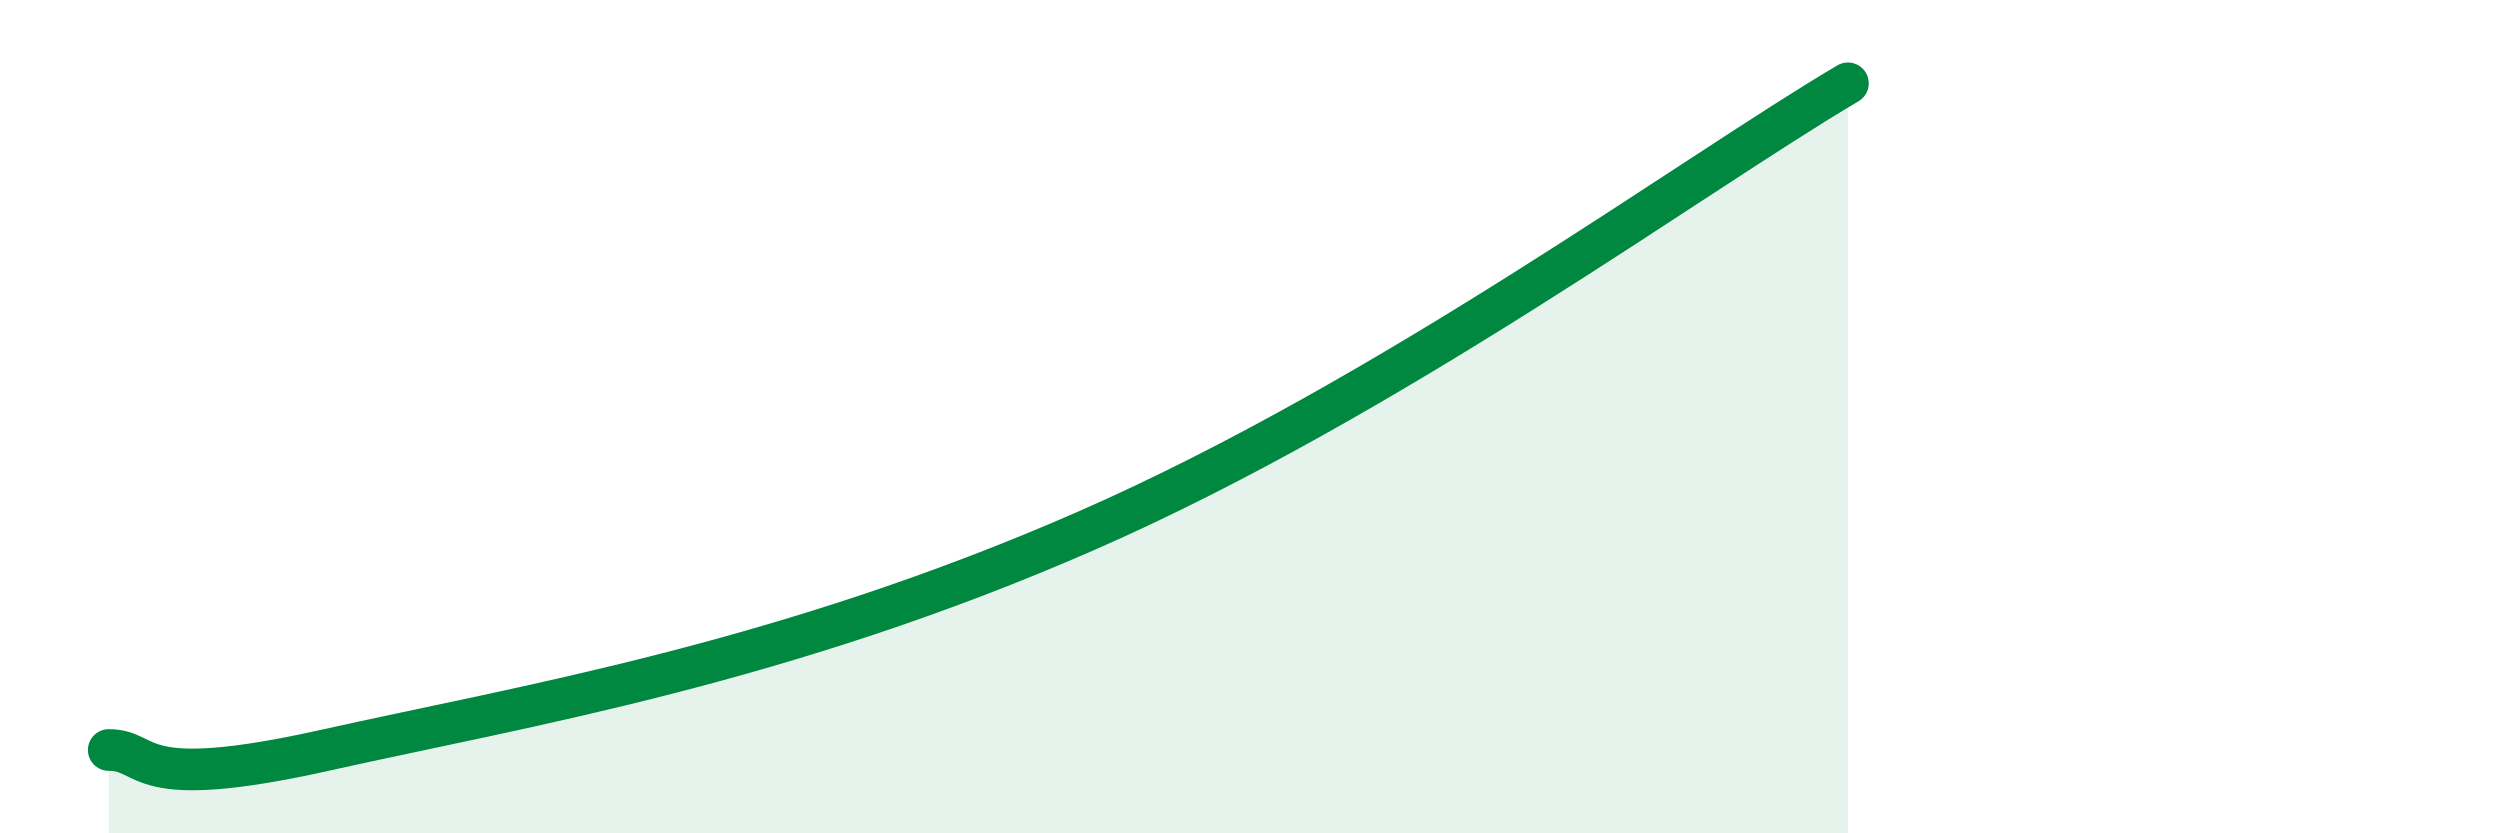
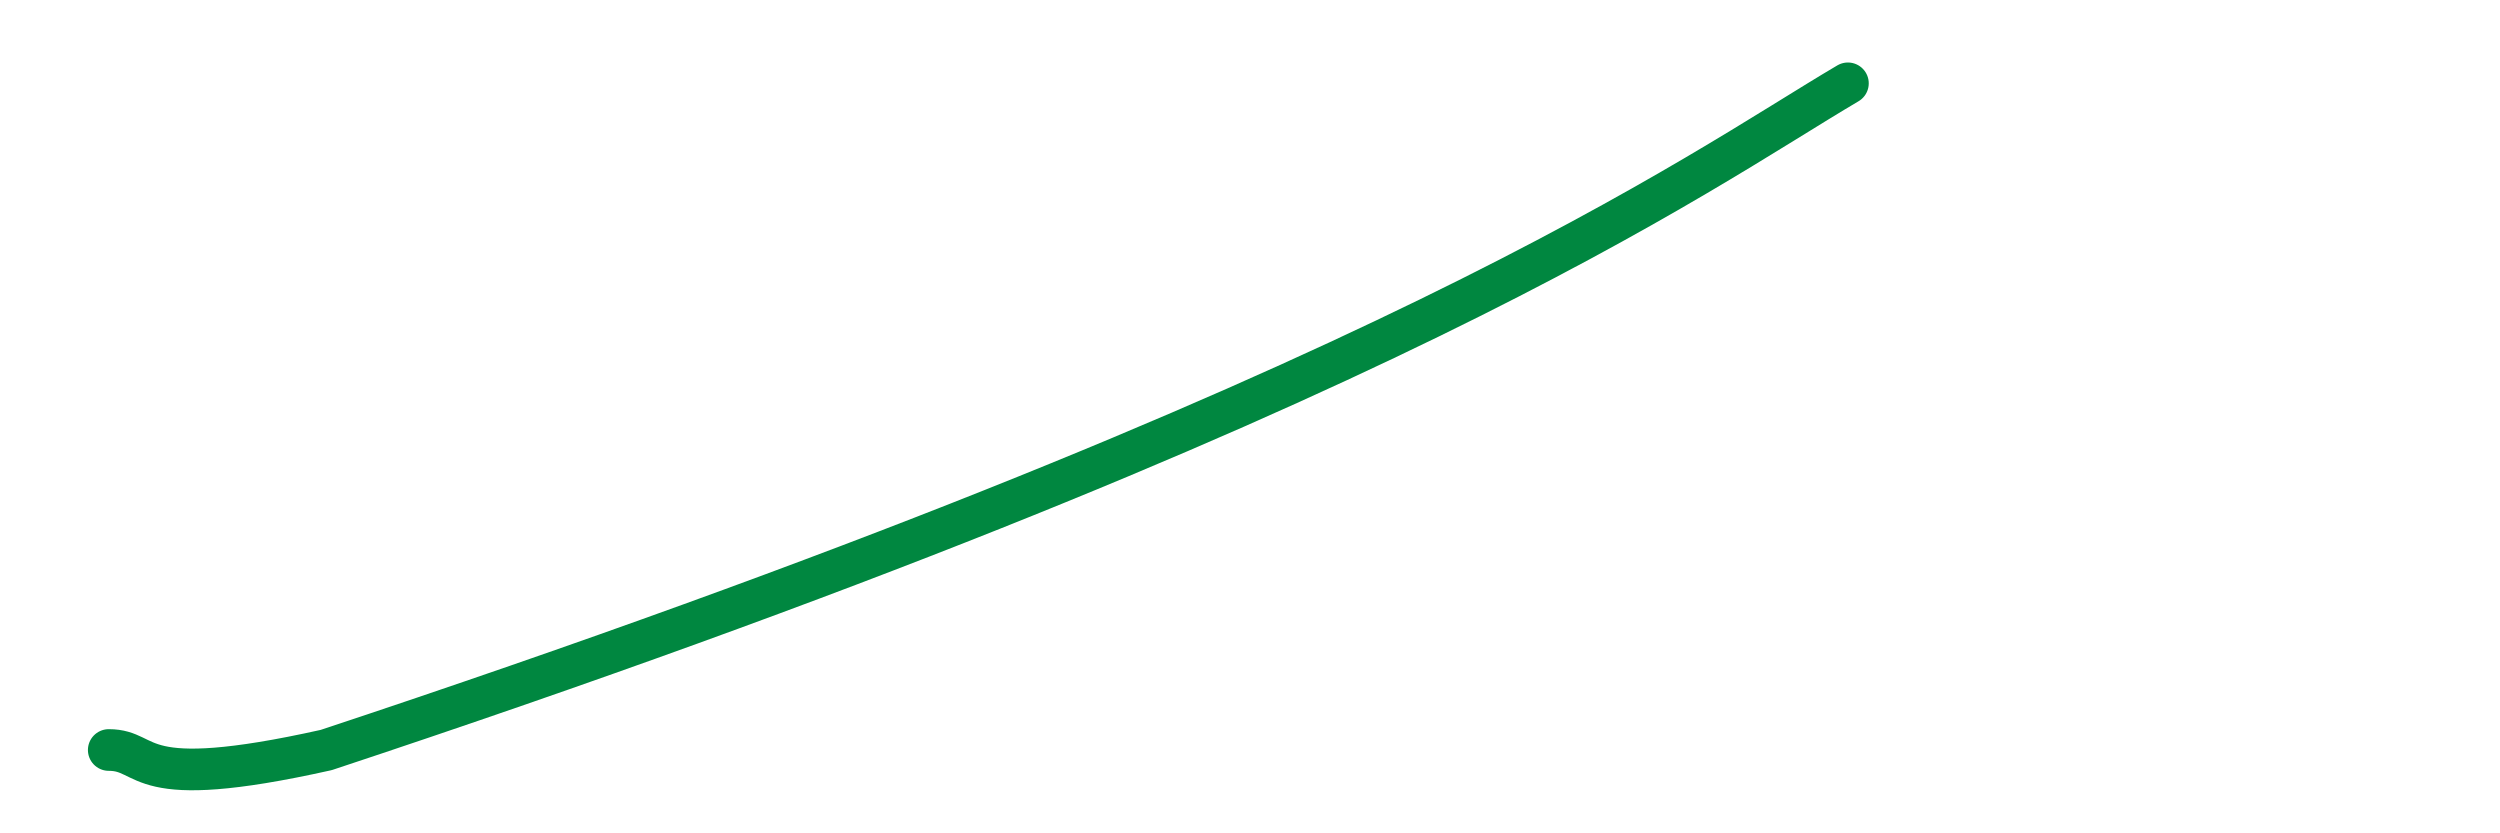
<svg xmlns="http://www.w3.org/2000/svg" width="60" height="20" viewBox="0 0 60 20">
-   <path d="M 2.61,18 C 3.65,18 3.13,19.05 7.83,18 C 12.53,16.95 18.79,15.93 26.09,12.73 C 33.39,9.53 40.7,4.15 44.35,2L44.35 20L2.61 20Z" fill="#008740" opacity="0.1" stroke-linecap="round" stroke-linejoin="round" />
-   <path d="M 2.61,18 C 3.65,18 3.13,19.05 7.83,18 C 12.53,16.95 18.79,15.93 26.09,12.73 C 33.39,9.53 40.7,4.15 44.35,2" stroke="#008740" stroke-width="1" fill="none" stroke-linecap="round" stroke-linejoin="round" />
+   <path d="M 2.61,18 C 3.65,18 3.13,19.05 7.83,18 C 33.39,9.53 40.7,4.15 44.35,2" stroke="#008740" stroke-width="1" fill="none" stroke-linecap="round" stroke-linejoin="round" />
</svg>